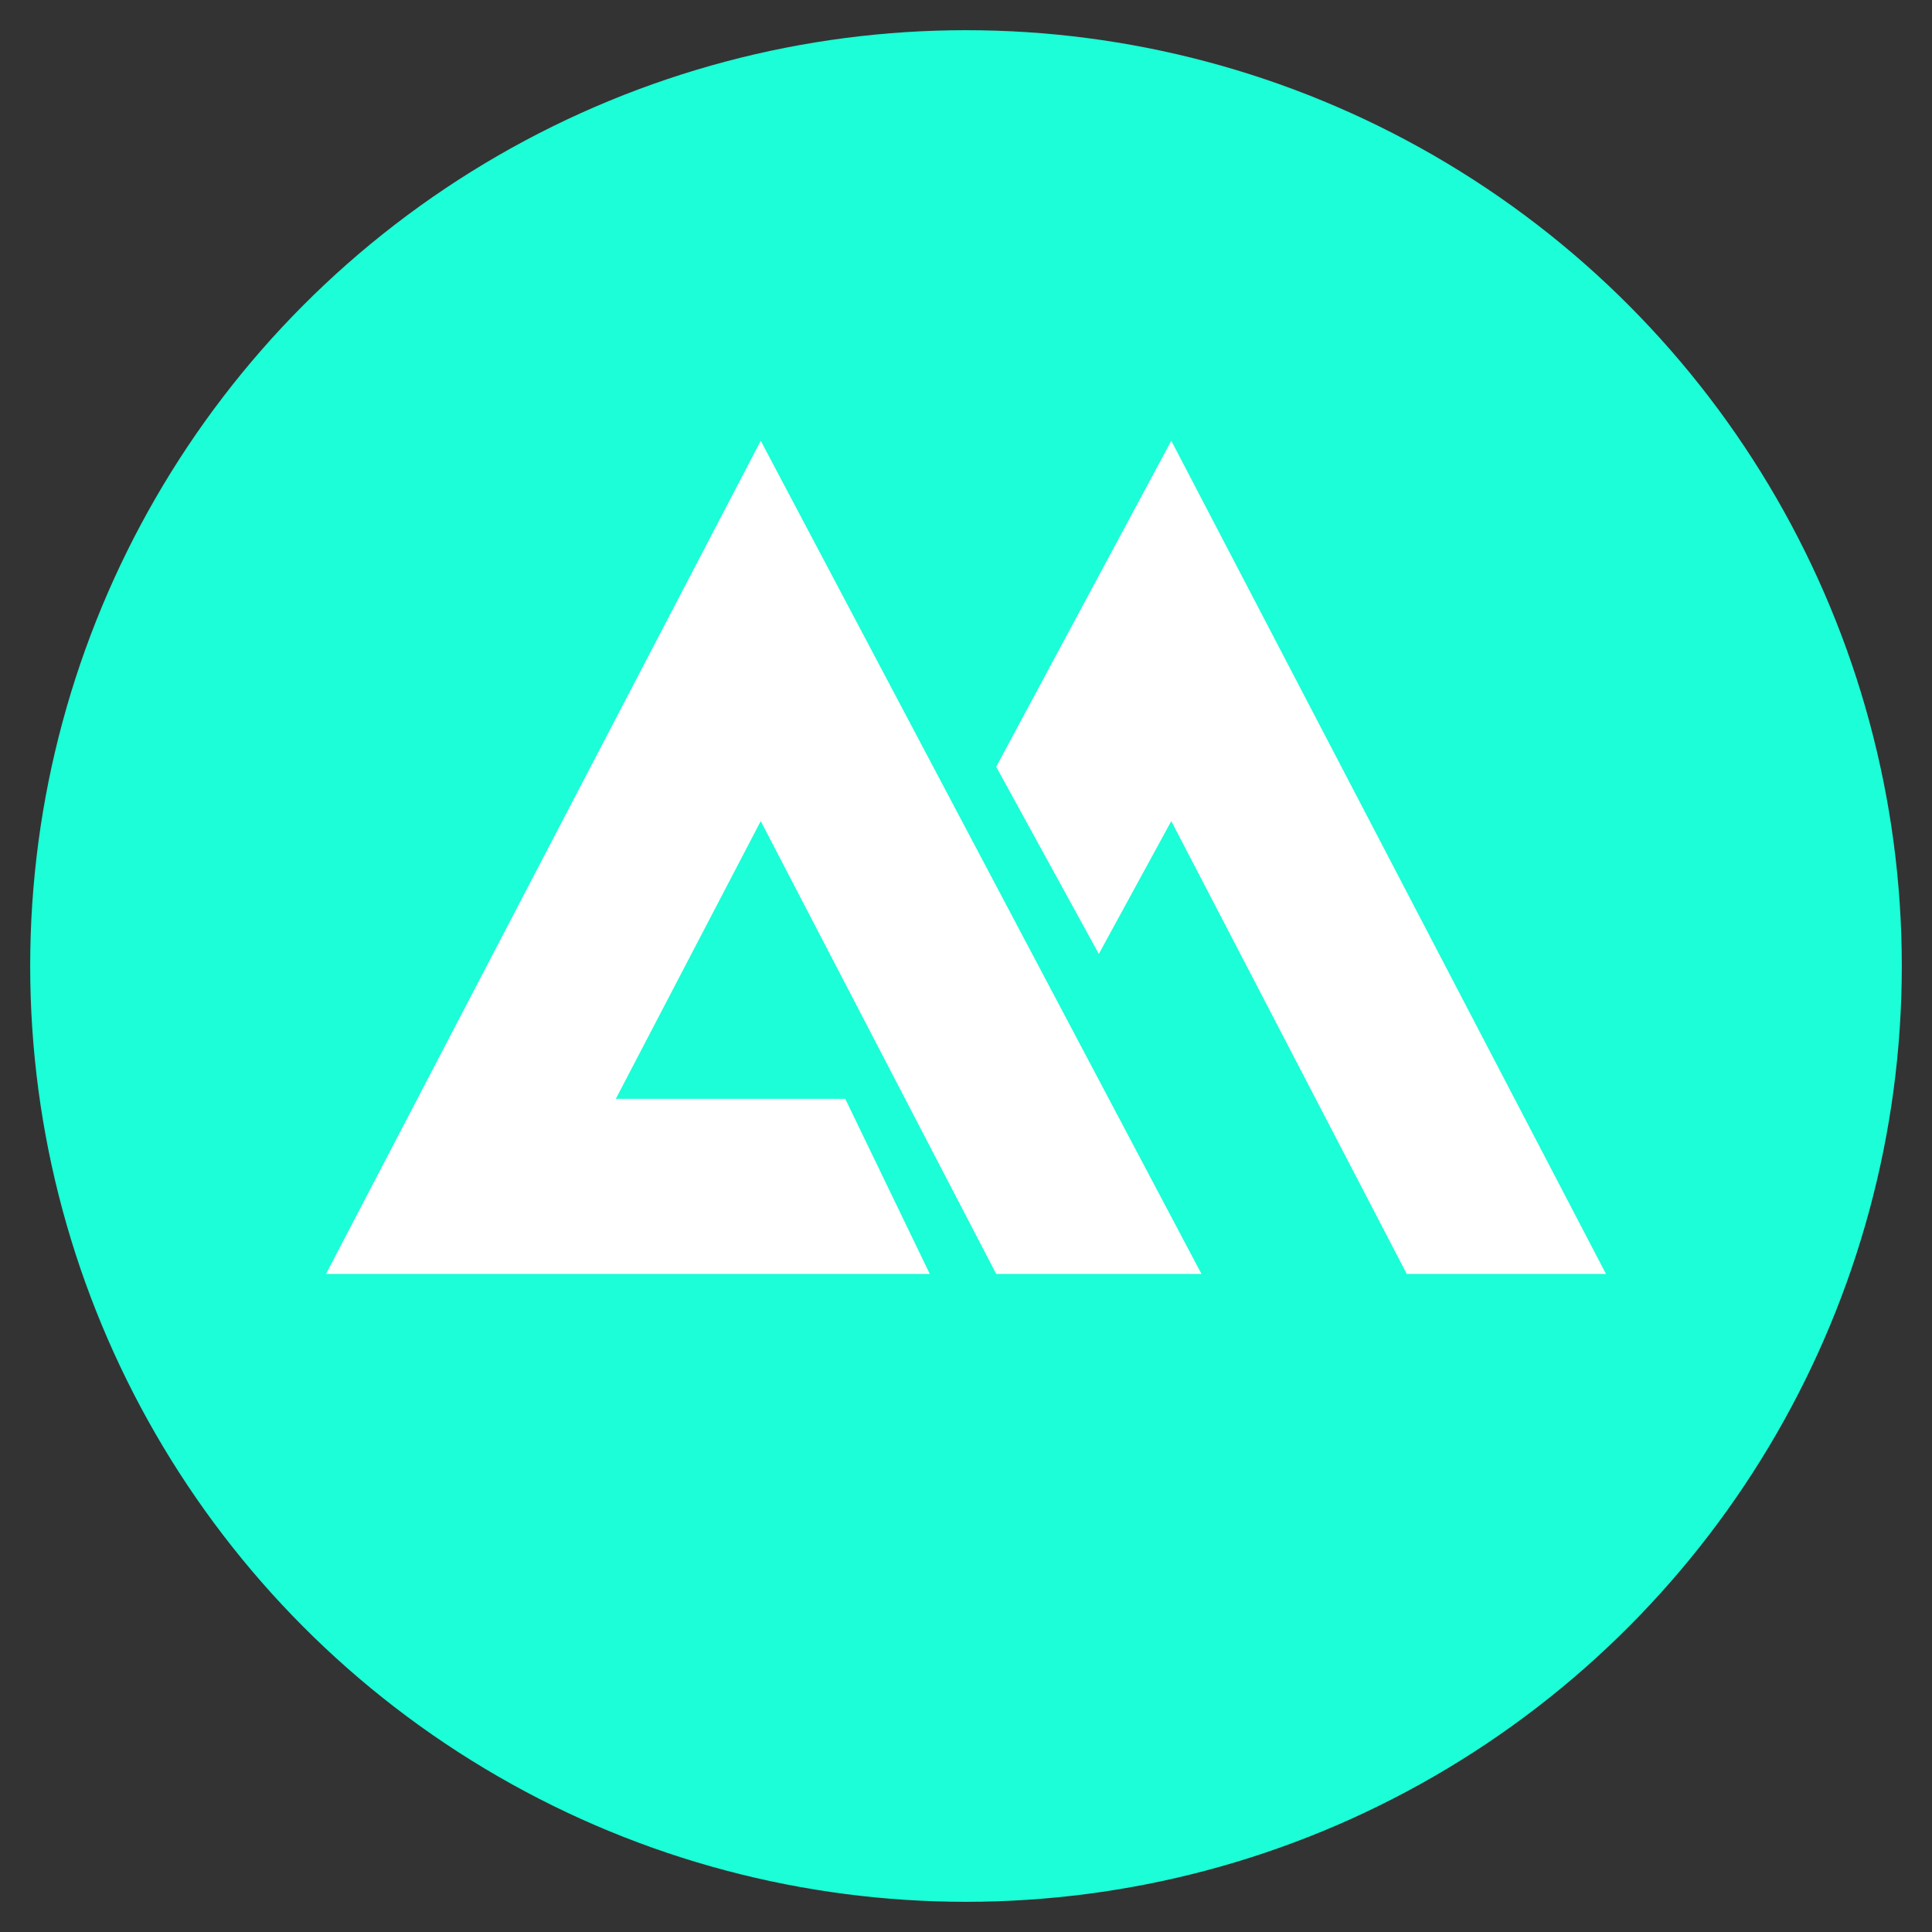
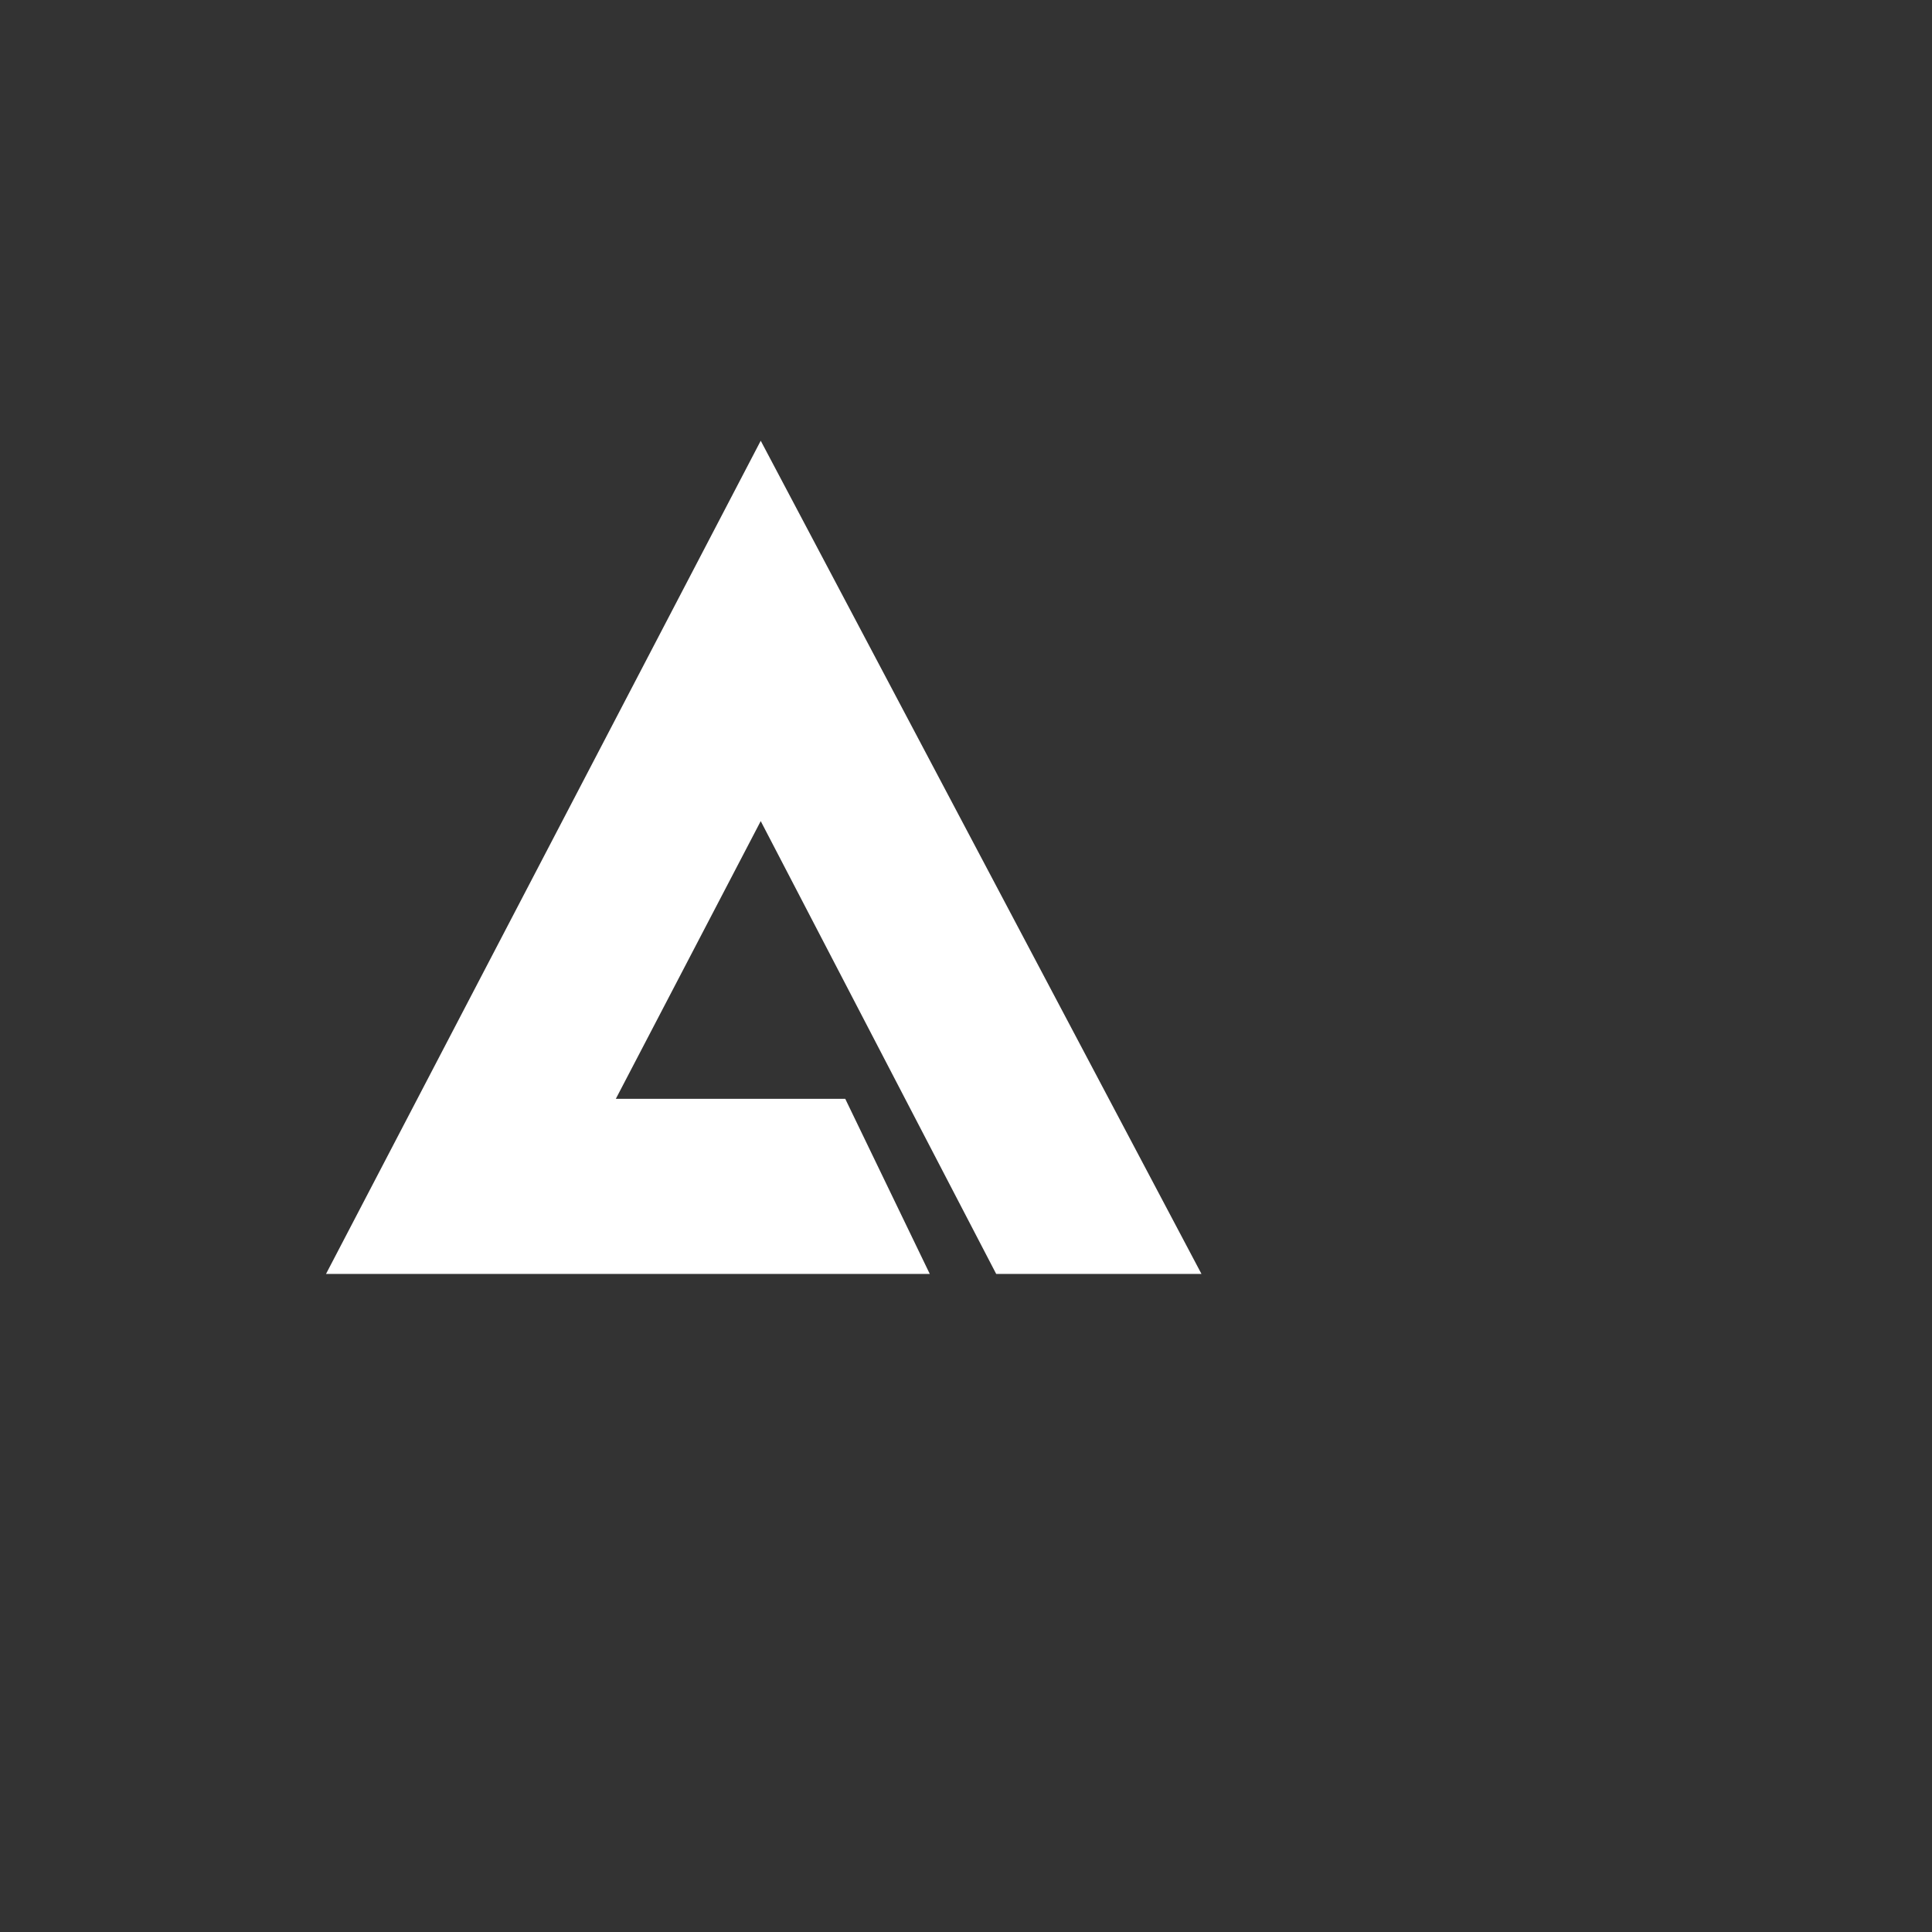
<svg xmlns="http://www.w3.org/2000/svg" version="1.1" id="Layer_1" x="0px" y="0px" viewBox="0 0 32 32" style="enable-background:new 0 0 32 32;" xml:space="preserve">
  <rect x="0" y="0" width="32" height="32" fill="#333333" stroke="none" />
  <style type="text/css">
	.st0{fill:#1BFED7;}
	.st1{fill:#FFFFFF;}
</style>
-   <circle class="st0" cx="16" cy="16" r="15.5" />
  <polygon class="st1" points="5.4,21.1 15.4,21.1 14,18.2 10.2,18.2 12.6,13.6 16.5,21.1 19.9,21.1 12.6,7.3 " />
-   <polygon class="st1" points="18.2,15.8 19.4,13.6 23.3,21.1 26.6,21.1 19.4,7.3 16.5,12.7 " />
</svg>